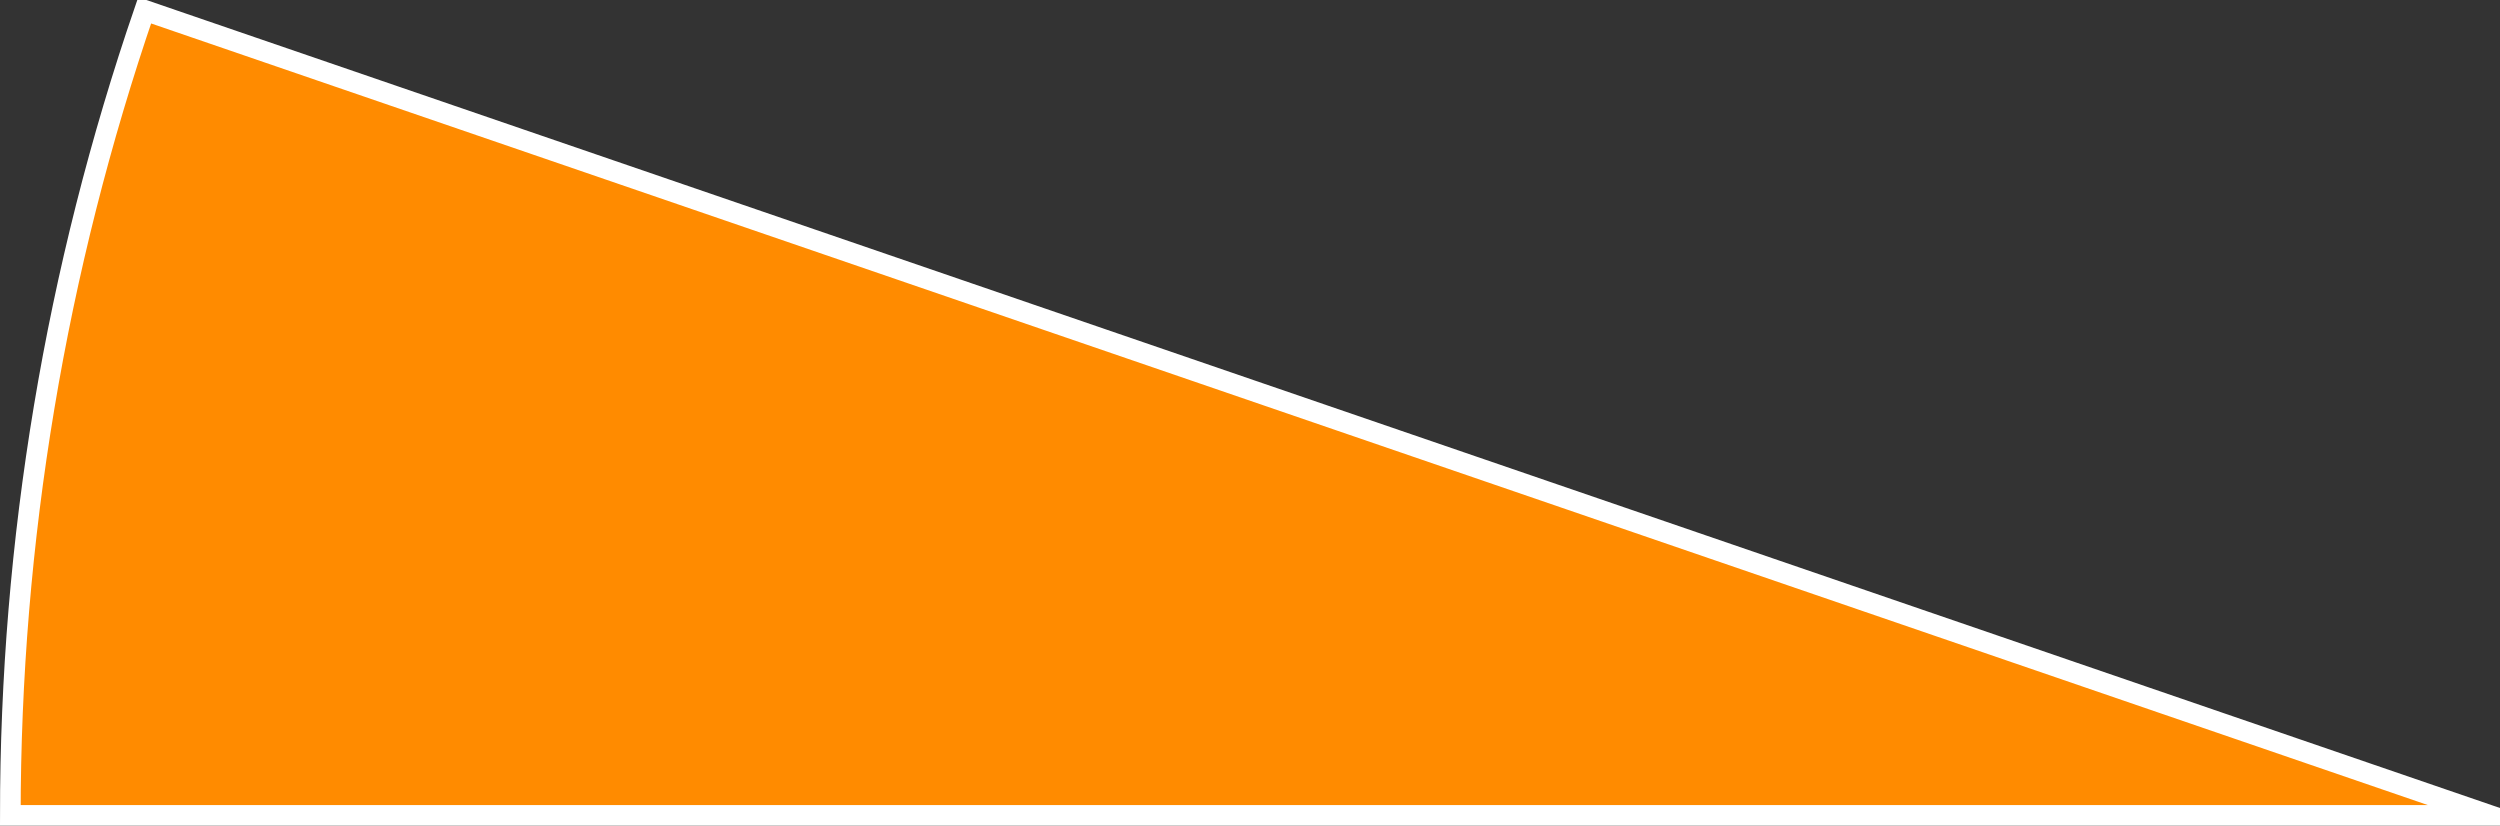
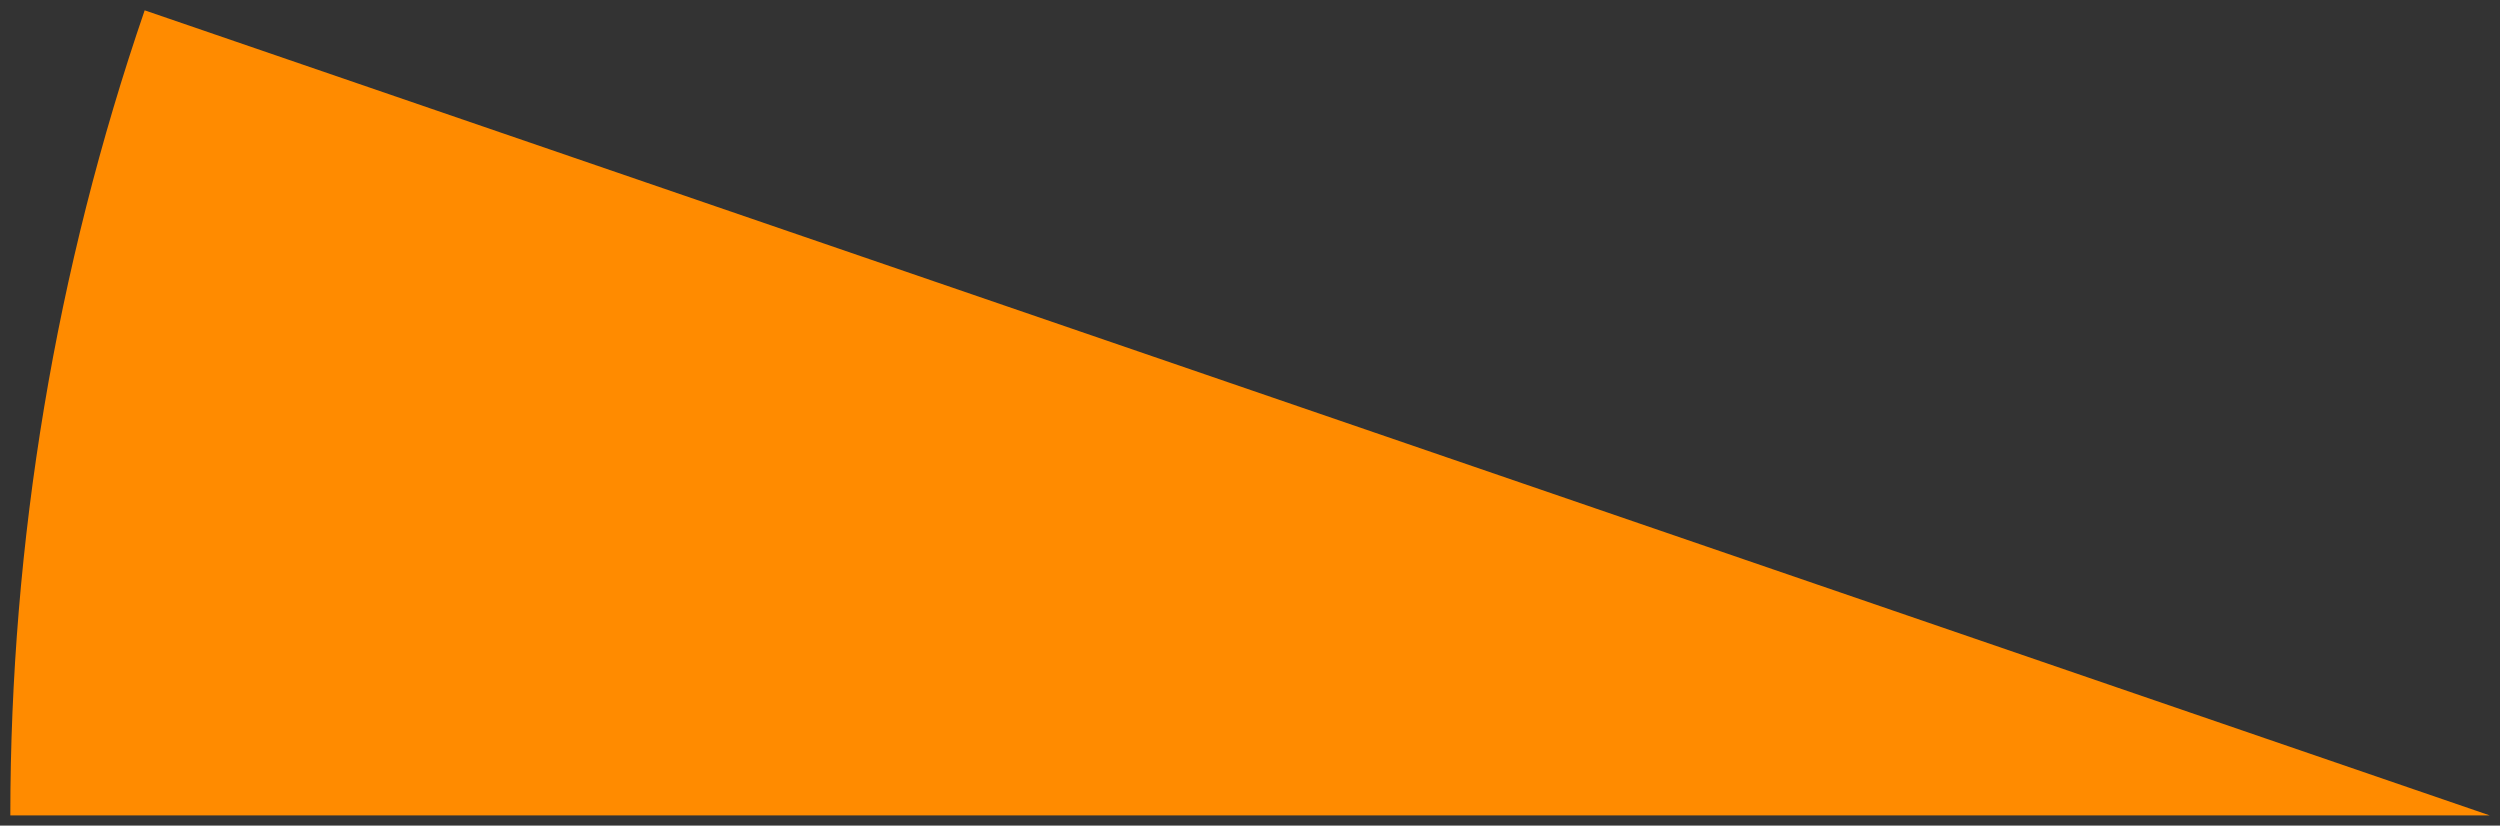
<svg xmlns="http://www.w3.org/2000/svg" version="1.1" width="121" height="39.96" viewBox="-0.5 -0.5 121 39.96">
  <rect x="-0.5" y="-0.5" width="121" height="39.96" fill="#333333" stroke="none" />
  <g>
    <g transform="matrix(1, 0, 0, 1, 0, 0)">
-       <path d="M120,38.964h-120c0,-13.258 2.197,-26.424 6.502,-38.964z" transform="matrix(1,0,0,1,0,0)" fill-rule="nonzero" fill="#ff8b00" />
-       <path d="M120,38.964h-120c0,-13.258 2.197,-26.424 6.502,-38.964z" transform="matrix(1,0,0,1,0,0)" fill-rule="nonzero" fill-opacity="0" stroke-miterlimit="28.96" stroke="#ffffff" />
+       <path d="M120,38.964h-120c0,-13.258 2.197,-26.424 6.502,-38.964" transform="matrix(1,0,0,1,0,0)" fill-rule="nonzero" fill="#ff8b00" />
    </g>
  </g>
</svg>